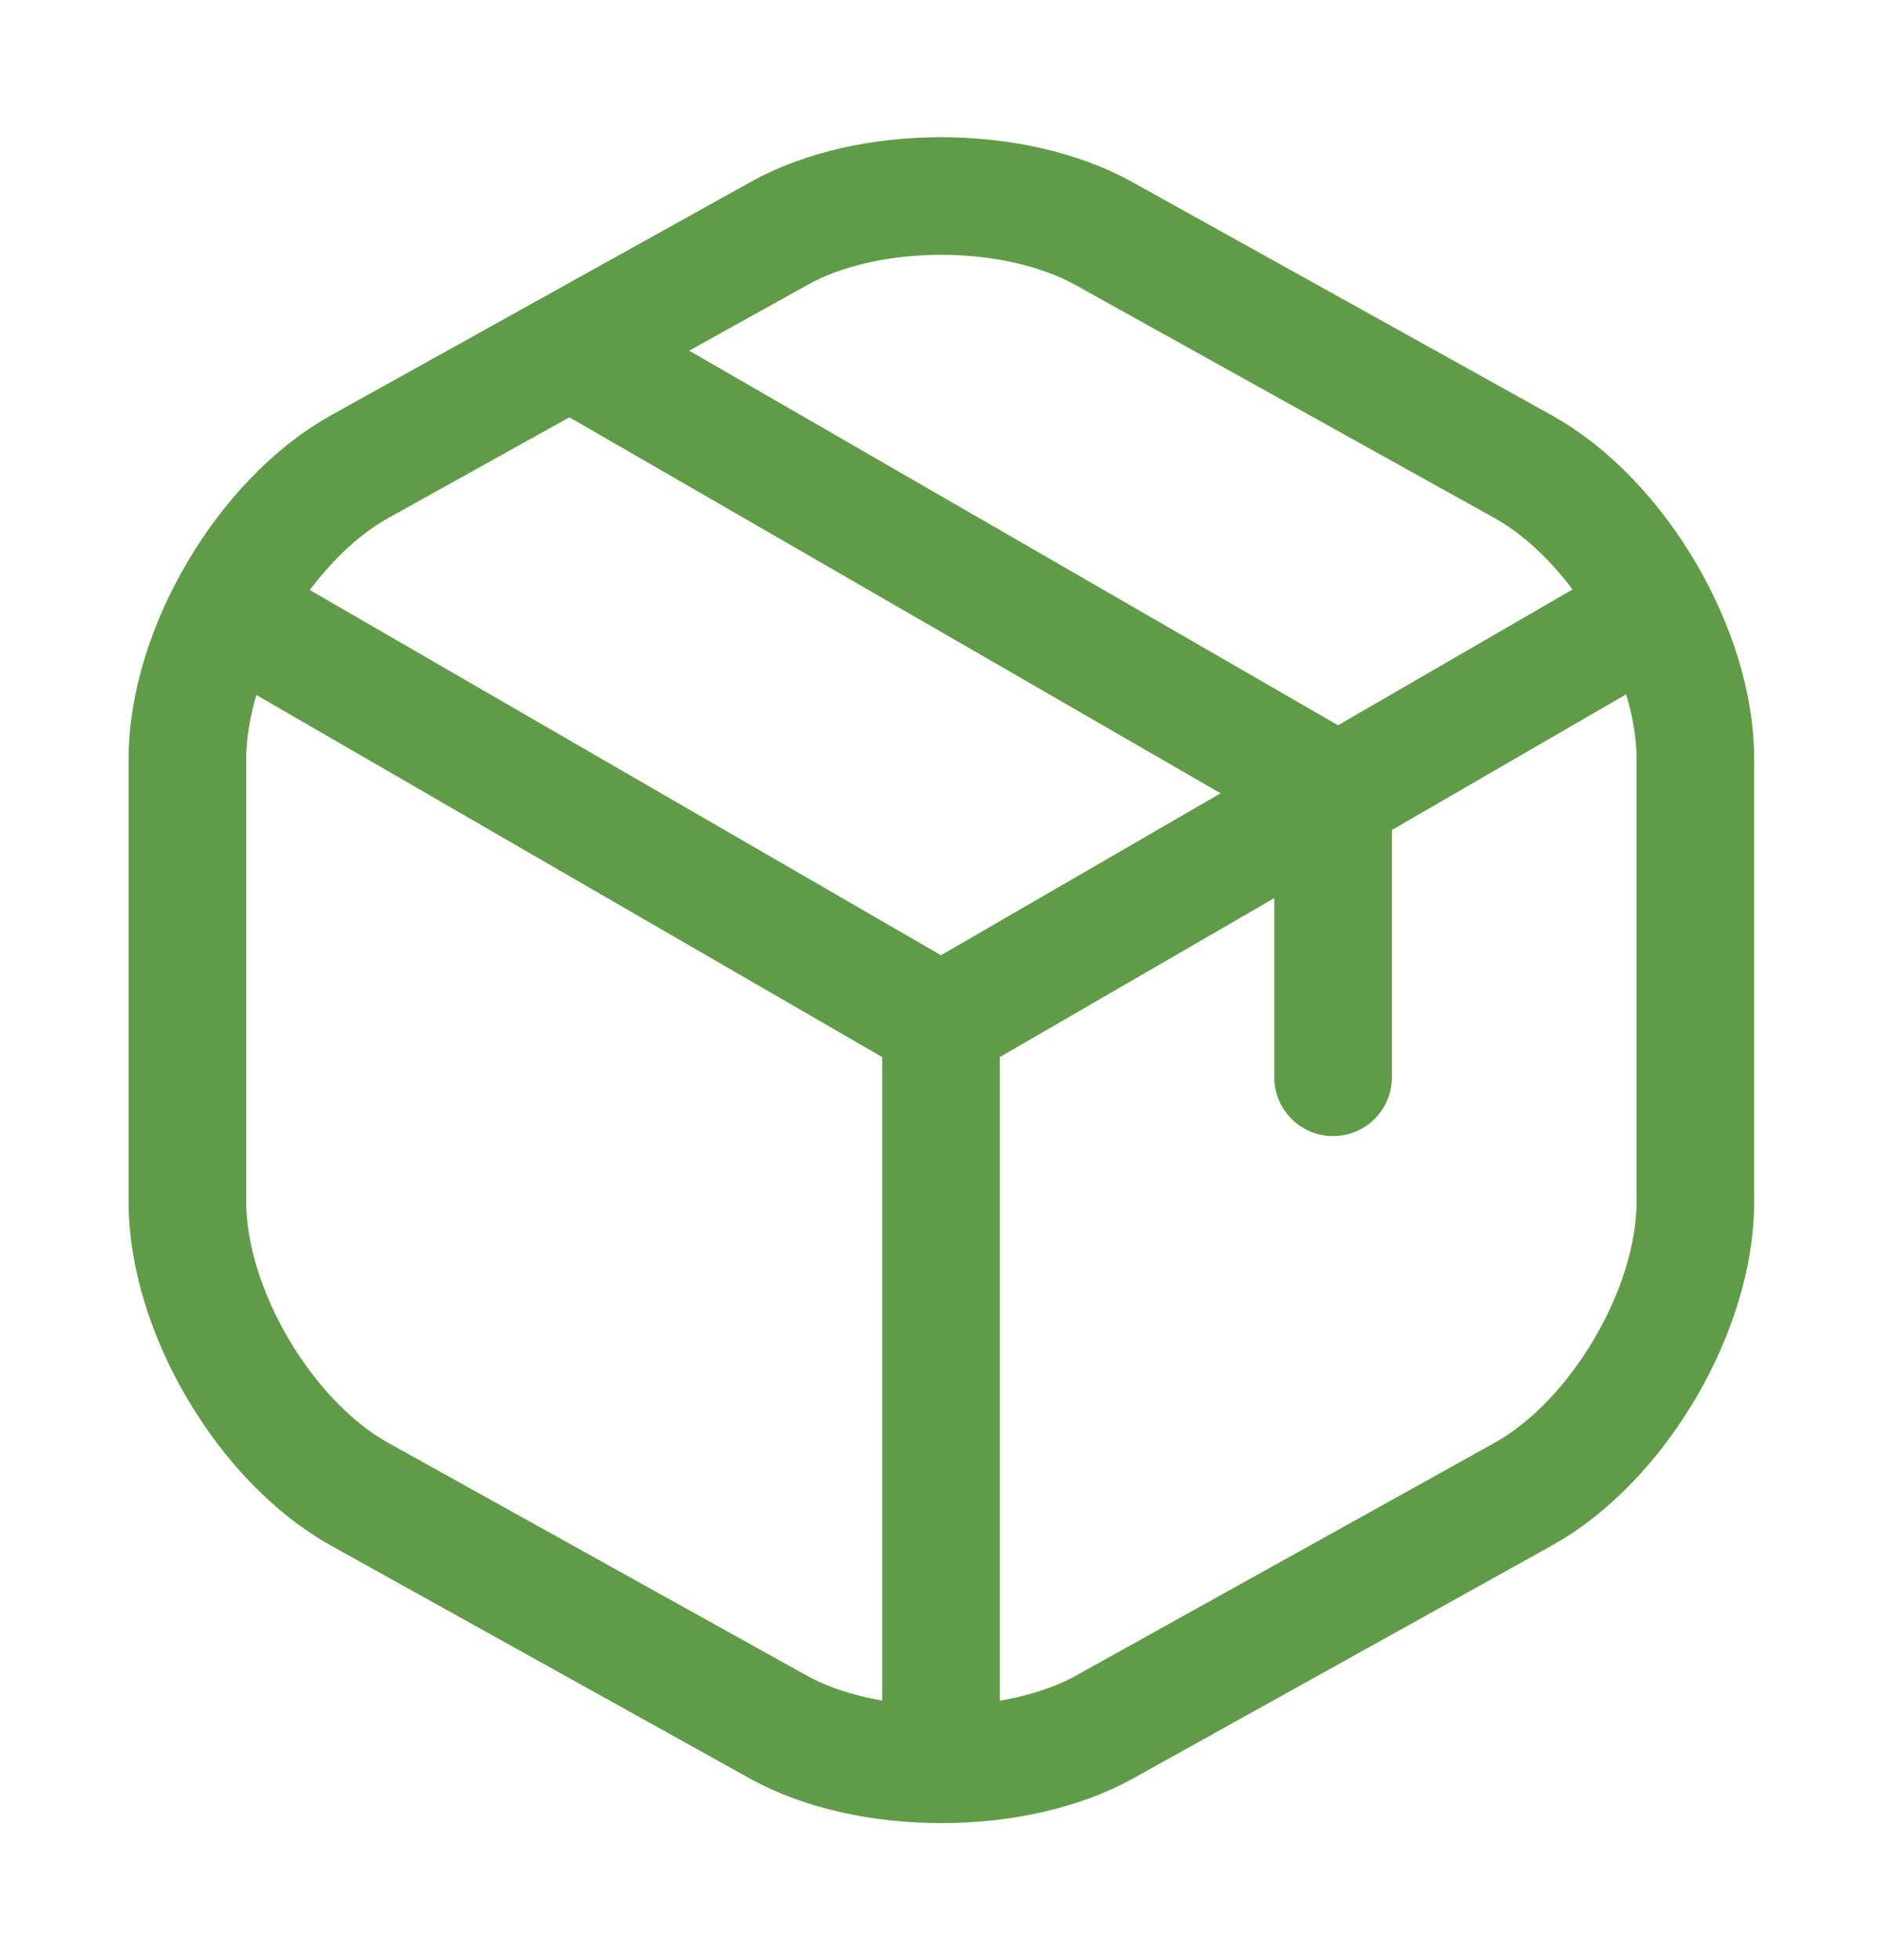
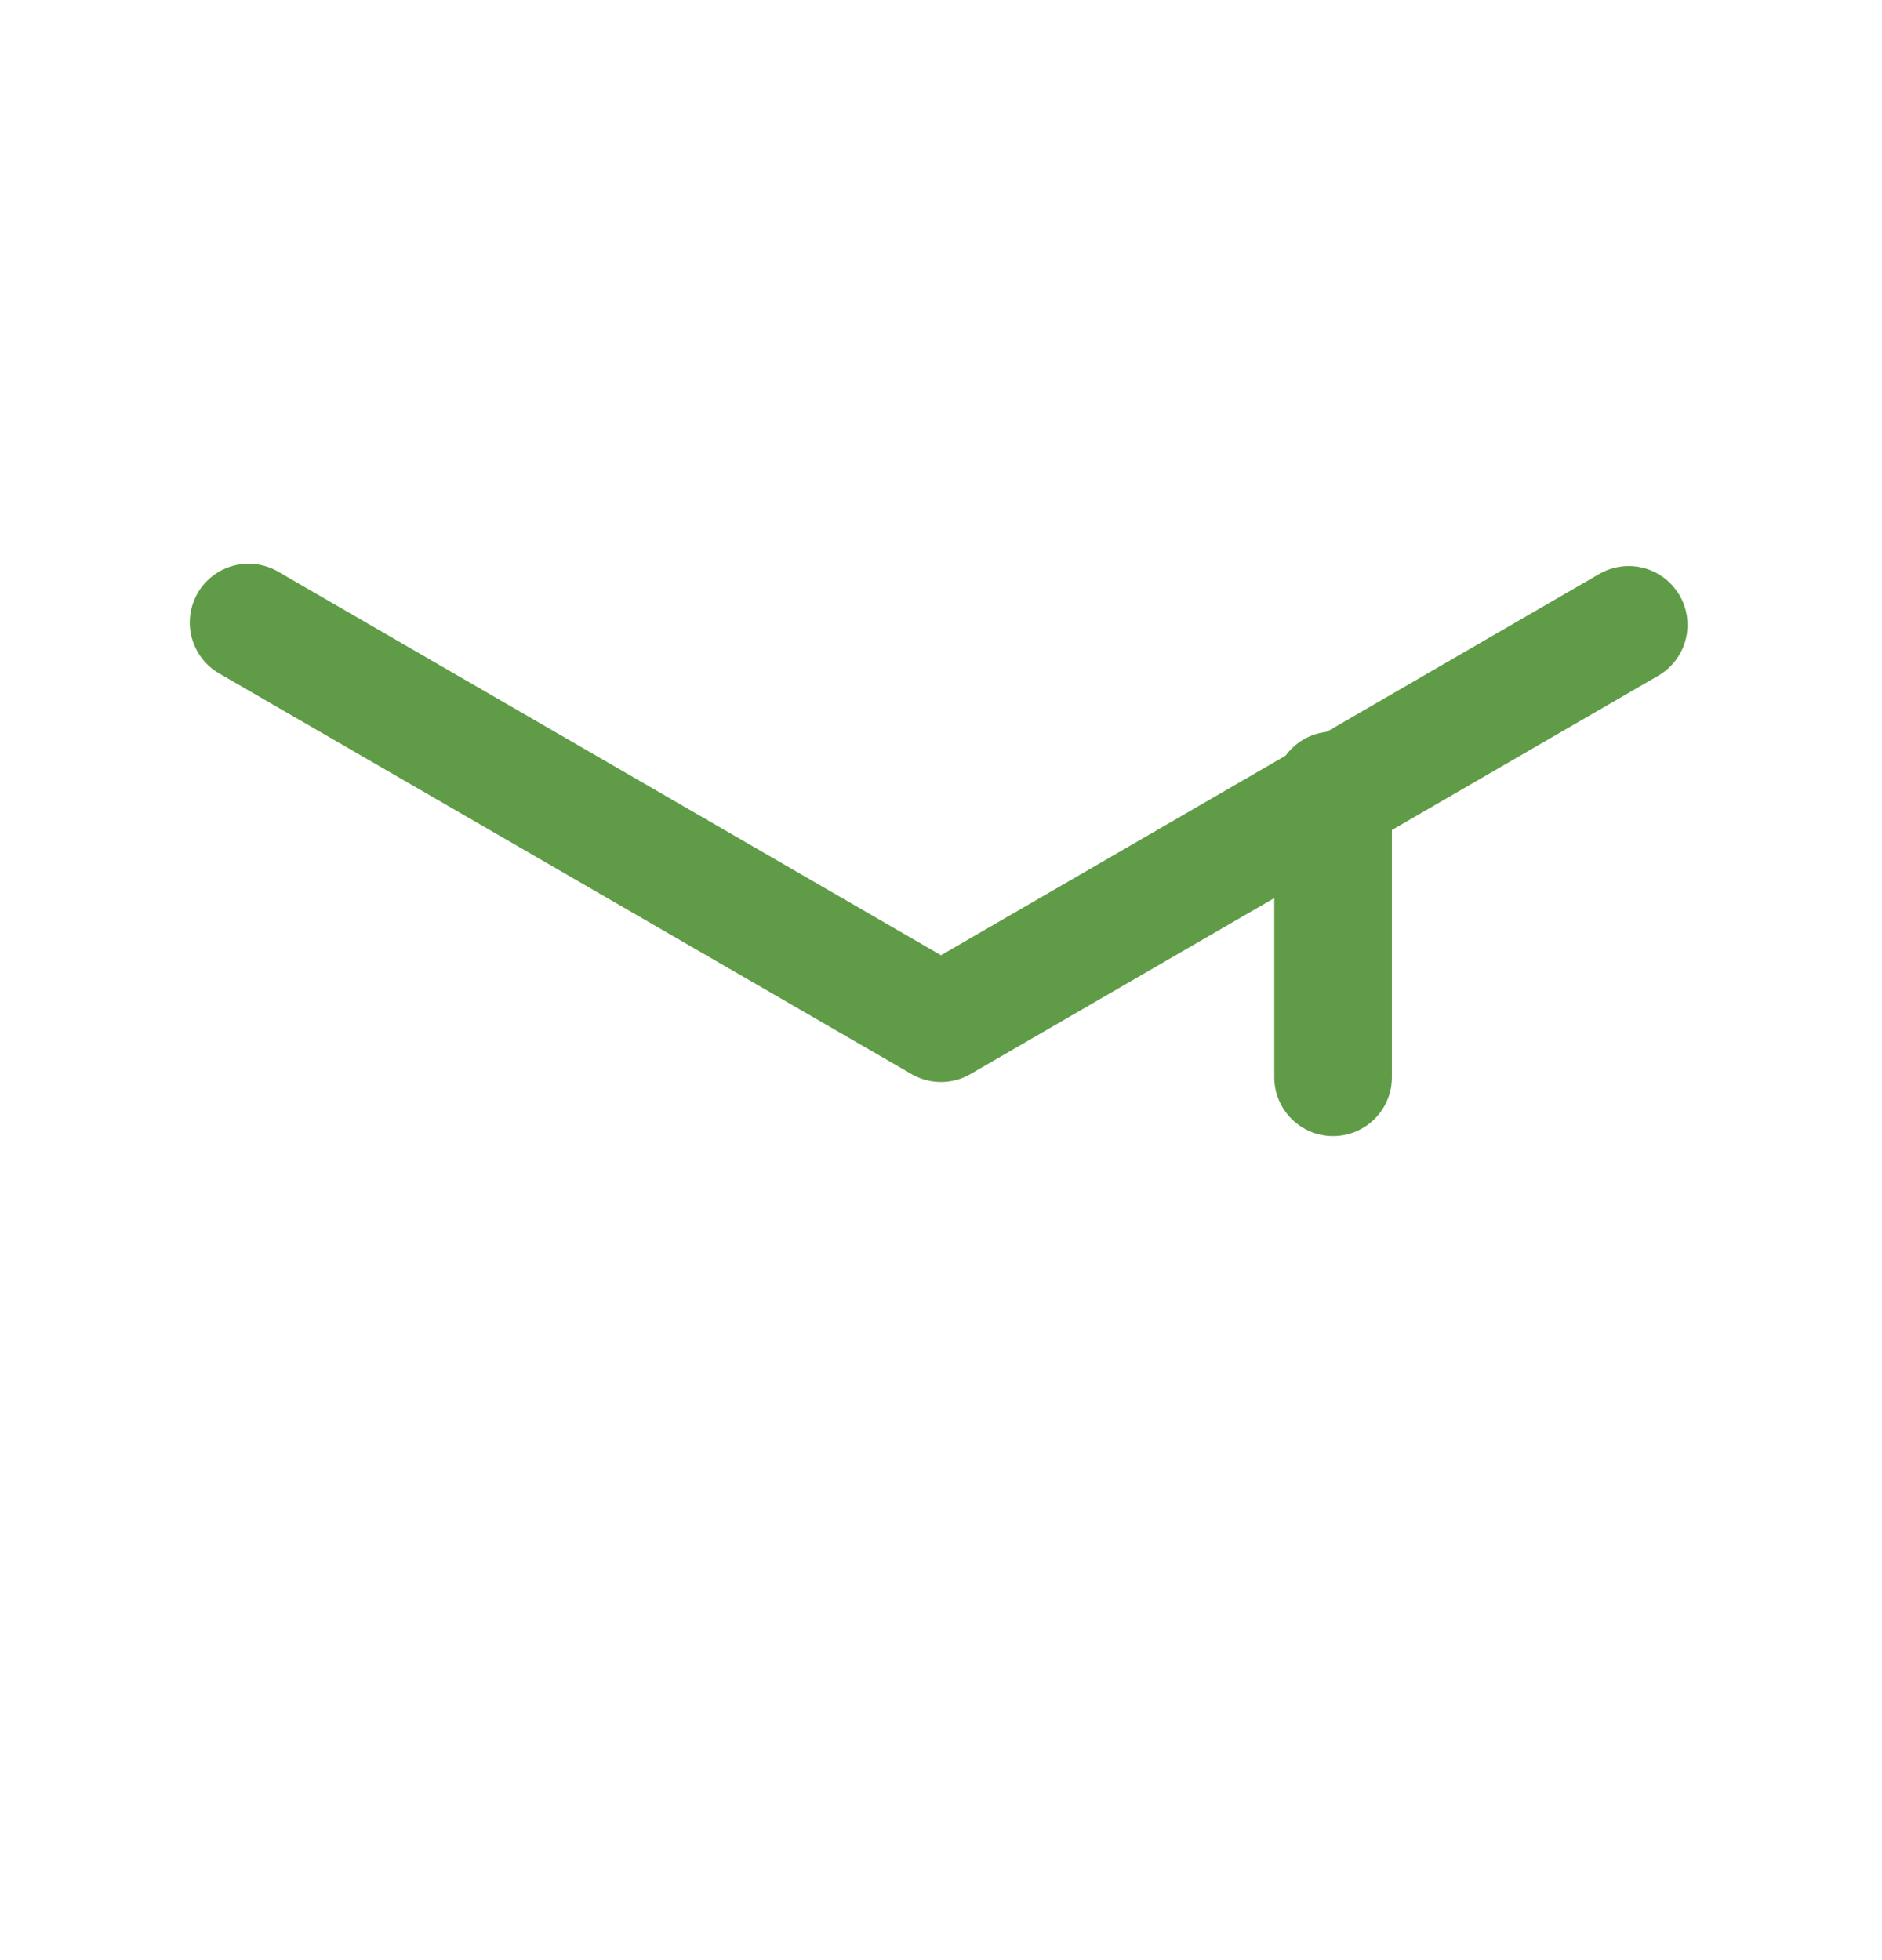
<svg xmlns="http://www.w3.org/2000/svg" width="24" height="25" viewBox="0 0 24 25" fill="none">
-   <path d="M9.93 2.98L4.59 5.95C3.38 6.62 2.39 8.3 2.39 9.68V15.33C2.39 16.71 3.38 18.39 4.59 19.06L9.93 22.03C11.07 22.66 12.94 22.66 14.08 22.03L19.42 19.06C20.63 18.39 21.62 16.71 21.62 15.33V9.68C21.62 8.3 20.63 6.62 19.42 5.95L14.08 2.98C12.93 2.34 11.07 2.34 9.93 2.98Z" stroke="#609C47" stroke-width="1.5" stroke-linecap="round" stroke-linejoin="round" />
  <path d="M3.17 7.94L12 13.05L20.77 7.97" stroke="#609C47" stroke-width="1.5" stroke-linecap="round" stroke-linejoin="round" />
-   <path d="M12 22.11V13.04" stroke="#609C47" stroke-width="1.5" stroke-linecap="round" stroke-linejoin="round" />
-   <path d="M17 13.74V10.08L7.51 4.6" stroke="#609C47" stroke-width="1.5" stroke-linecap="round" stroke-linejoin="round" />
+   <path d="M17 13.74V10.08" stroke="#609C47" stroke-width="1.5" stroke-linecap="round" stroke-linejoin="round" />
</svg>